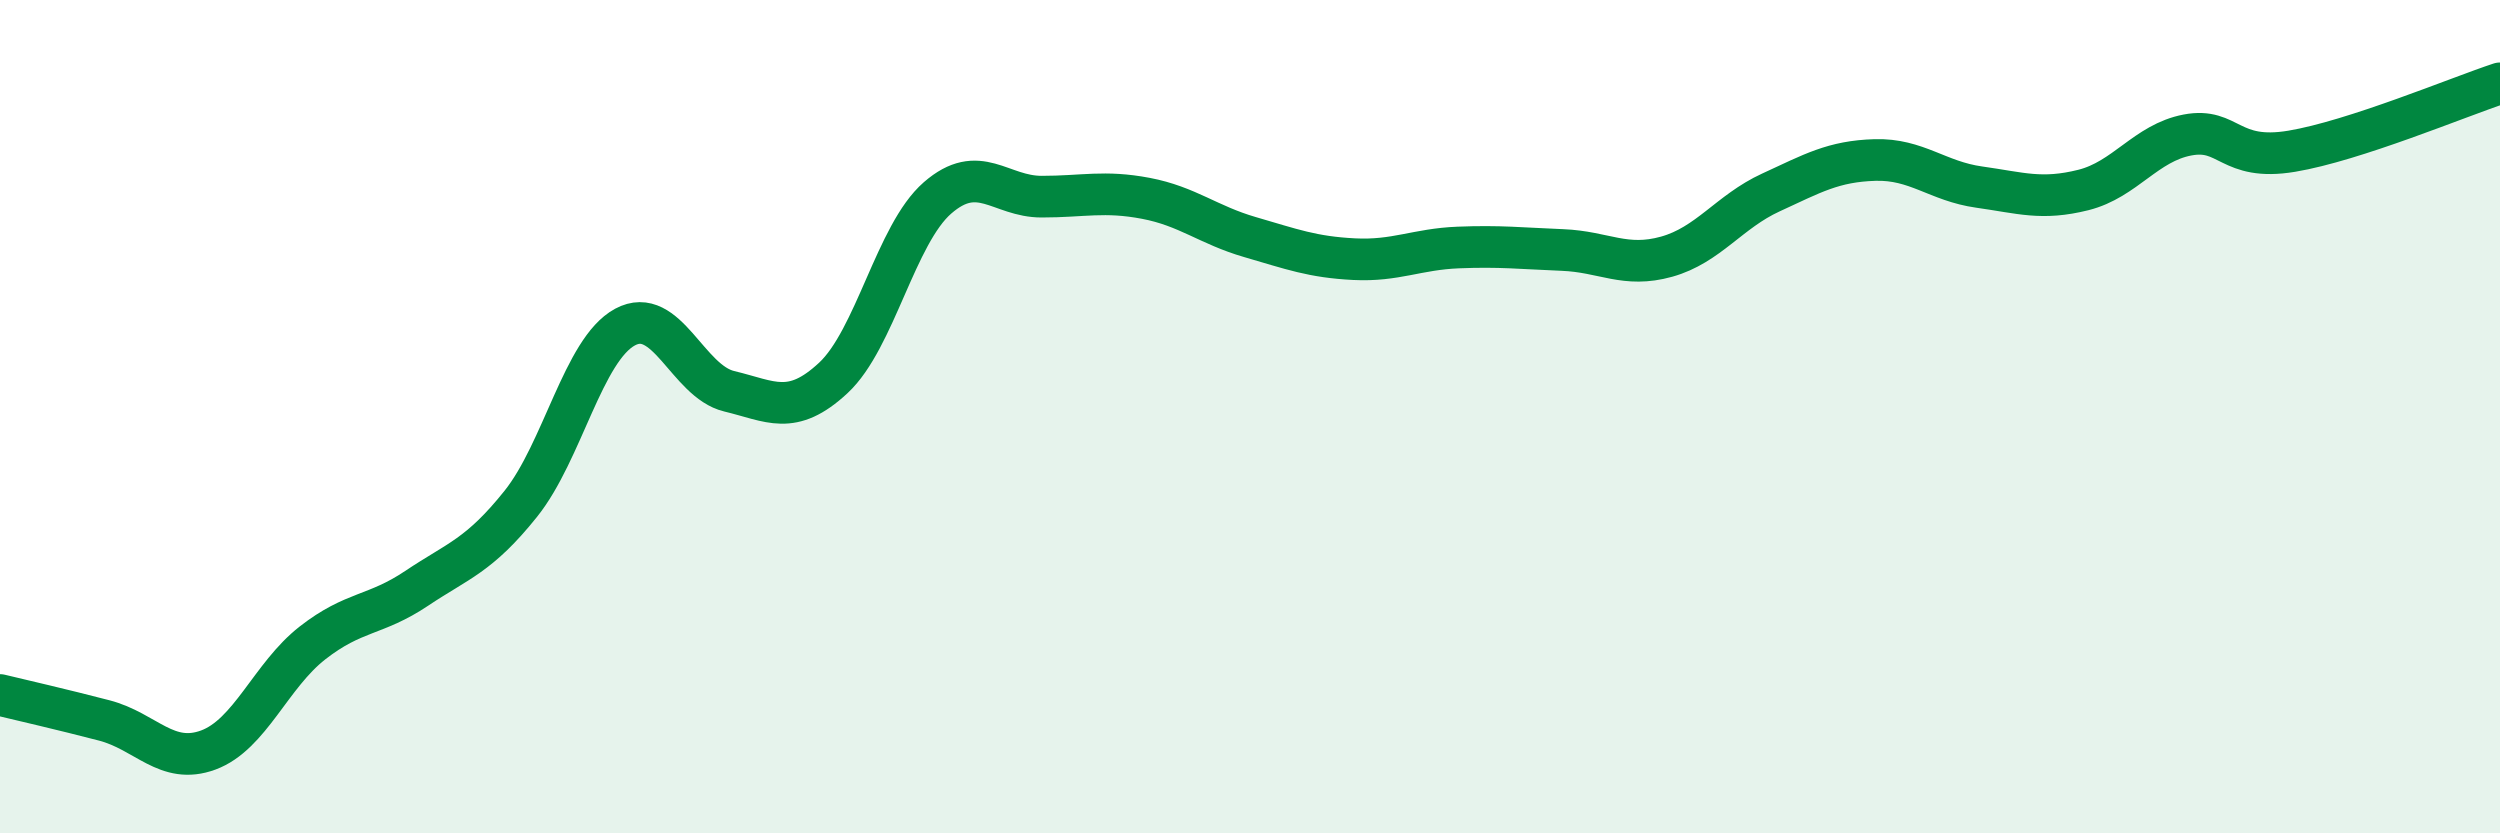
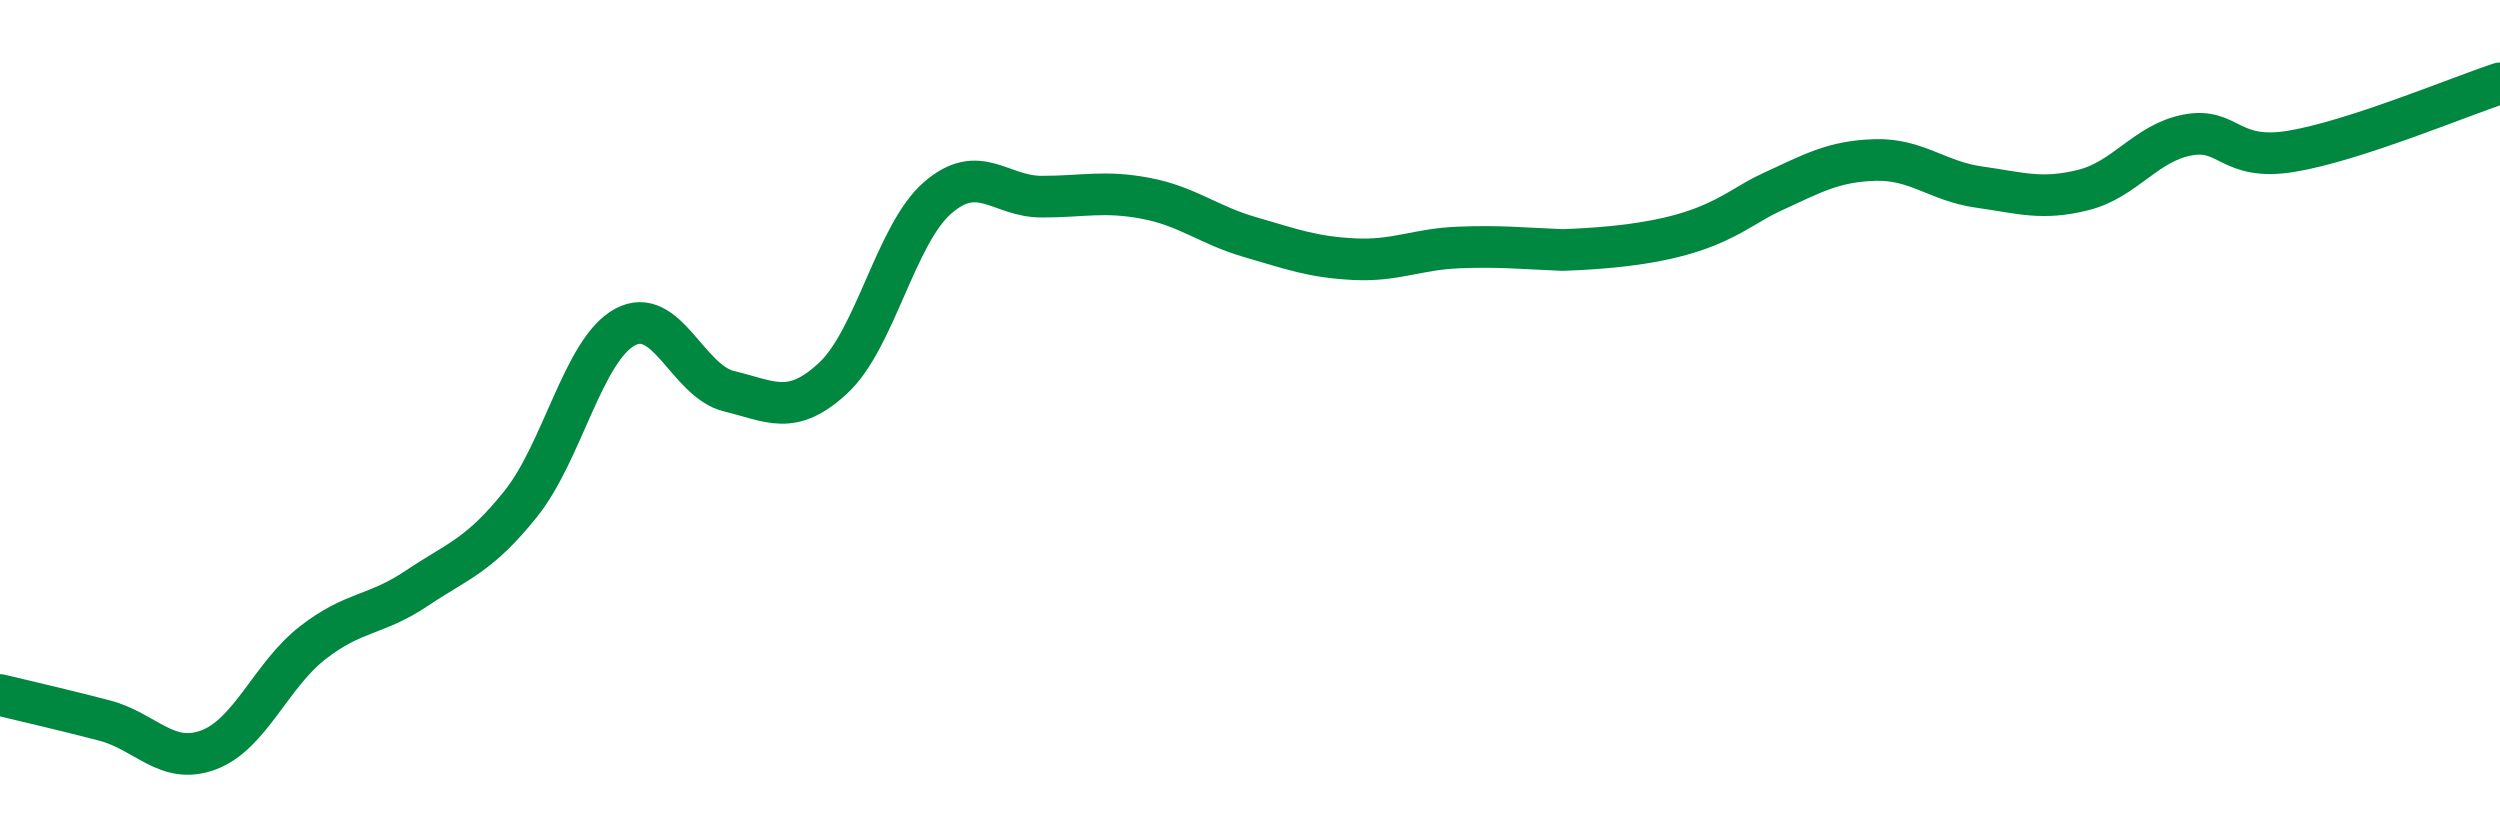
<svg xmlns="http://www.w3.org/2000/svg" width="60" height="20" viewBox="0 0 60 20">
-   <path d="M 0,16.68 C 0.5,16.8 1.5,17.03 2.5,17.29 C 3.5,17.55 4,18.37 5,18 C 6,17.63 6.5,16.21 7.5,15.43 C 8.5,14.65 9,14.79 10,14.12 C 11,13.45 11.5,13.34 12.5,12.09 C 13.5,10.84 14,8.39 15,7.85 C 16,7.31 16.5,9.15 17.5,9.39 C 18.5,9.63 19,10 20,9.07 C 21,8.14 21.5,5.62 22.5,4.75 C 23.5,3.88 24,4.72 25,4.72 C 26,4.72 26.5,4.57 27.5,4.76 C 28.5,4.95 29,5.4 30,5.69 C 31,5.98 31.5,6.17 32.5,6.22 C 33.5,6.27 34,5.98 35,5.94 C 36,5.9 36.5,5.96 37.5,6 C 38.5,6.04 39,6.44 40,6.16 C 41,5.88 41.5,5.08 42.5,4.62 C 43.5,4.16 44,3.87 45,3.84 C 46,3.81 46.5,4.35 47.5,4.49 C 48.5,4.63 49,4.81 50,4.56 C 51,4.31 51.5,3.43 52.5,3.24 C 53.5,3.05 53.5,3.88 55,3.63 C 56.5,3.38 59,2.33 60,2L60 20L0 20Z" fill="#008740" opacity="0.1" stroke-linecap="round" stroke-linejoin="round" />
-   <path d="M 0,16.68 C 0.5,16.8 1.5,17.03 2.5,17.29 C 3.5,17.55 4,18.37 5,18 C 6,17.63 6.5,16.21 7.5,15.43 C 8.5,14.65 9,14.79 10,14.12 C 11,13.45 11.5,13.34 12.5,12.09 C 13.5,10.84 14,8.39 15,7.85 C 16,7.31 16.5,9.15 17.5,9.39 C 18.5,9.63 19,10 20,9.07 C 21,8.14 21.5,5.62 22.5,4.75 C 23.5,3.88 24,4.72 25,4.72 C 26,4.72 26.5,4.57 27.5,4.76 C 28.5,4.95 29,5.4 30,5.69 C 31,5.98 31.5,6.17 32.5,6.22 C 33.5,6.27 34,5.98 35,5.94 C 36,5.9 36.5,5.96 37.5,6 C 38.5,6.04 39,6.44 40,6.16 C 41,5.88 41.5,5.08 42.5,4.62 C 43.5,4.16 44,3.87 45,3.84 C 46,3.81 46.5,4.35 47.5,4.49 C 48.5,4.63 49,4.81 50,4.56 C 51,4.31 51.5,3.43 52.5,3.24 C 53.5,3.05 53.5,3.88 55,3.63 C 56.5,3.38 59,2.33 60,2" stroke="#008740" stroke-width="1" fill="none" stroke-linecap="round" stroke-linejoin="round" />
+   <path d="M 0,16.68 C 0.5,16.8 1.5,17.03 2.5,17.29 C 3.5,17.55 4,18.37 5,18 C 6,17.63 6.5,16.21 7.5,15.43 C 8.5,14.65 9,14.79 10,14.12 C 11,13.45 11.5,13.34 12.5,12.09 C 13.5,10.84 14,8.39 15,7.85 C 16,7.31 16.5,9.15 17.5,9.39 C 18.5,9.63 19,10 20,9.07 C 21,8.14 21.5,5.62 22.5,4.75 C 23.5,3.88 24,4.72 25,4.72 C 26,4.72 26.5,4.57 27.5,4.76 C 28.5,4.95 29,5.4 30,5.69 C 31,5.98 31.5,6.17 32.5,6.22 C 33.5,6.27 34,5.98 35,5.94 C 36,5.9 36.5,5.96 37.5,6 C 41,5.88 41.5,5.08 42.5,4.62 C 43.5,4.16 44,3.87 45,3.84 C 46,3.81 46.5,4.35 47.5,4.49 C 48.5,4.63 49,4.81 50,4.56 C 51,4.31 51.5,3.43 52.5,3.24 C 53.5,3.05 53.5,3.88 55,3.63 C 56.5,3.38 59,2.33 60,2" stroke="#008740" stroke-width="1" fill="none" stroke-linecap="round" stroke-linejoin="round" />
</svg>